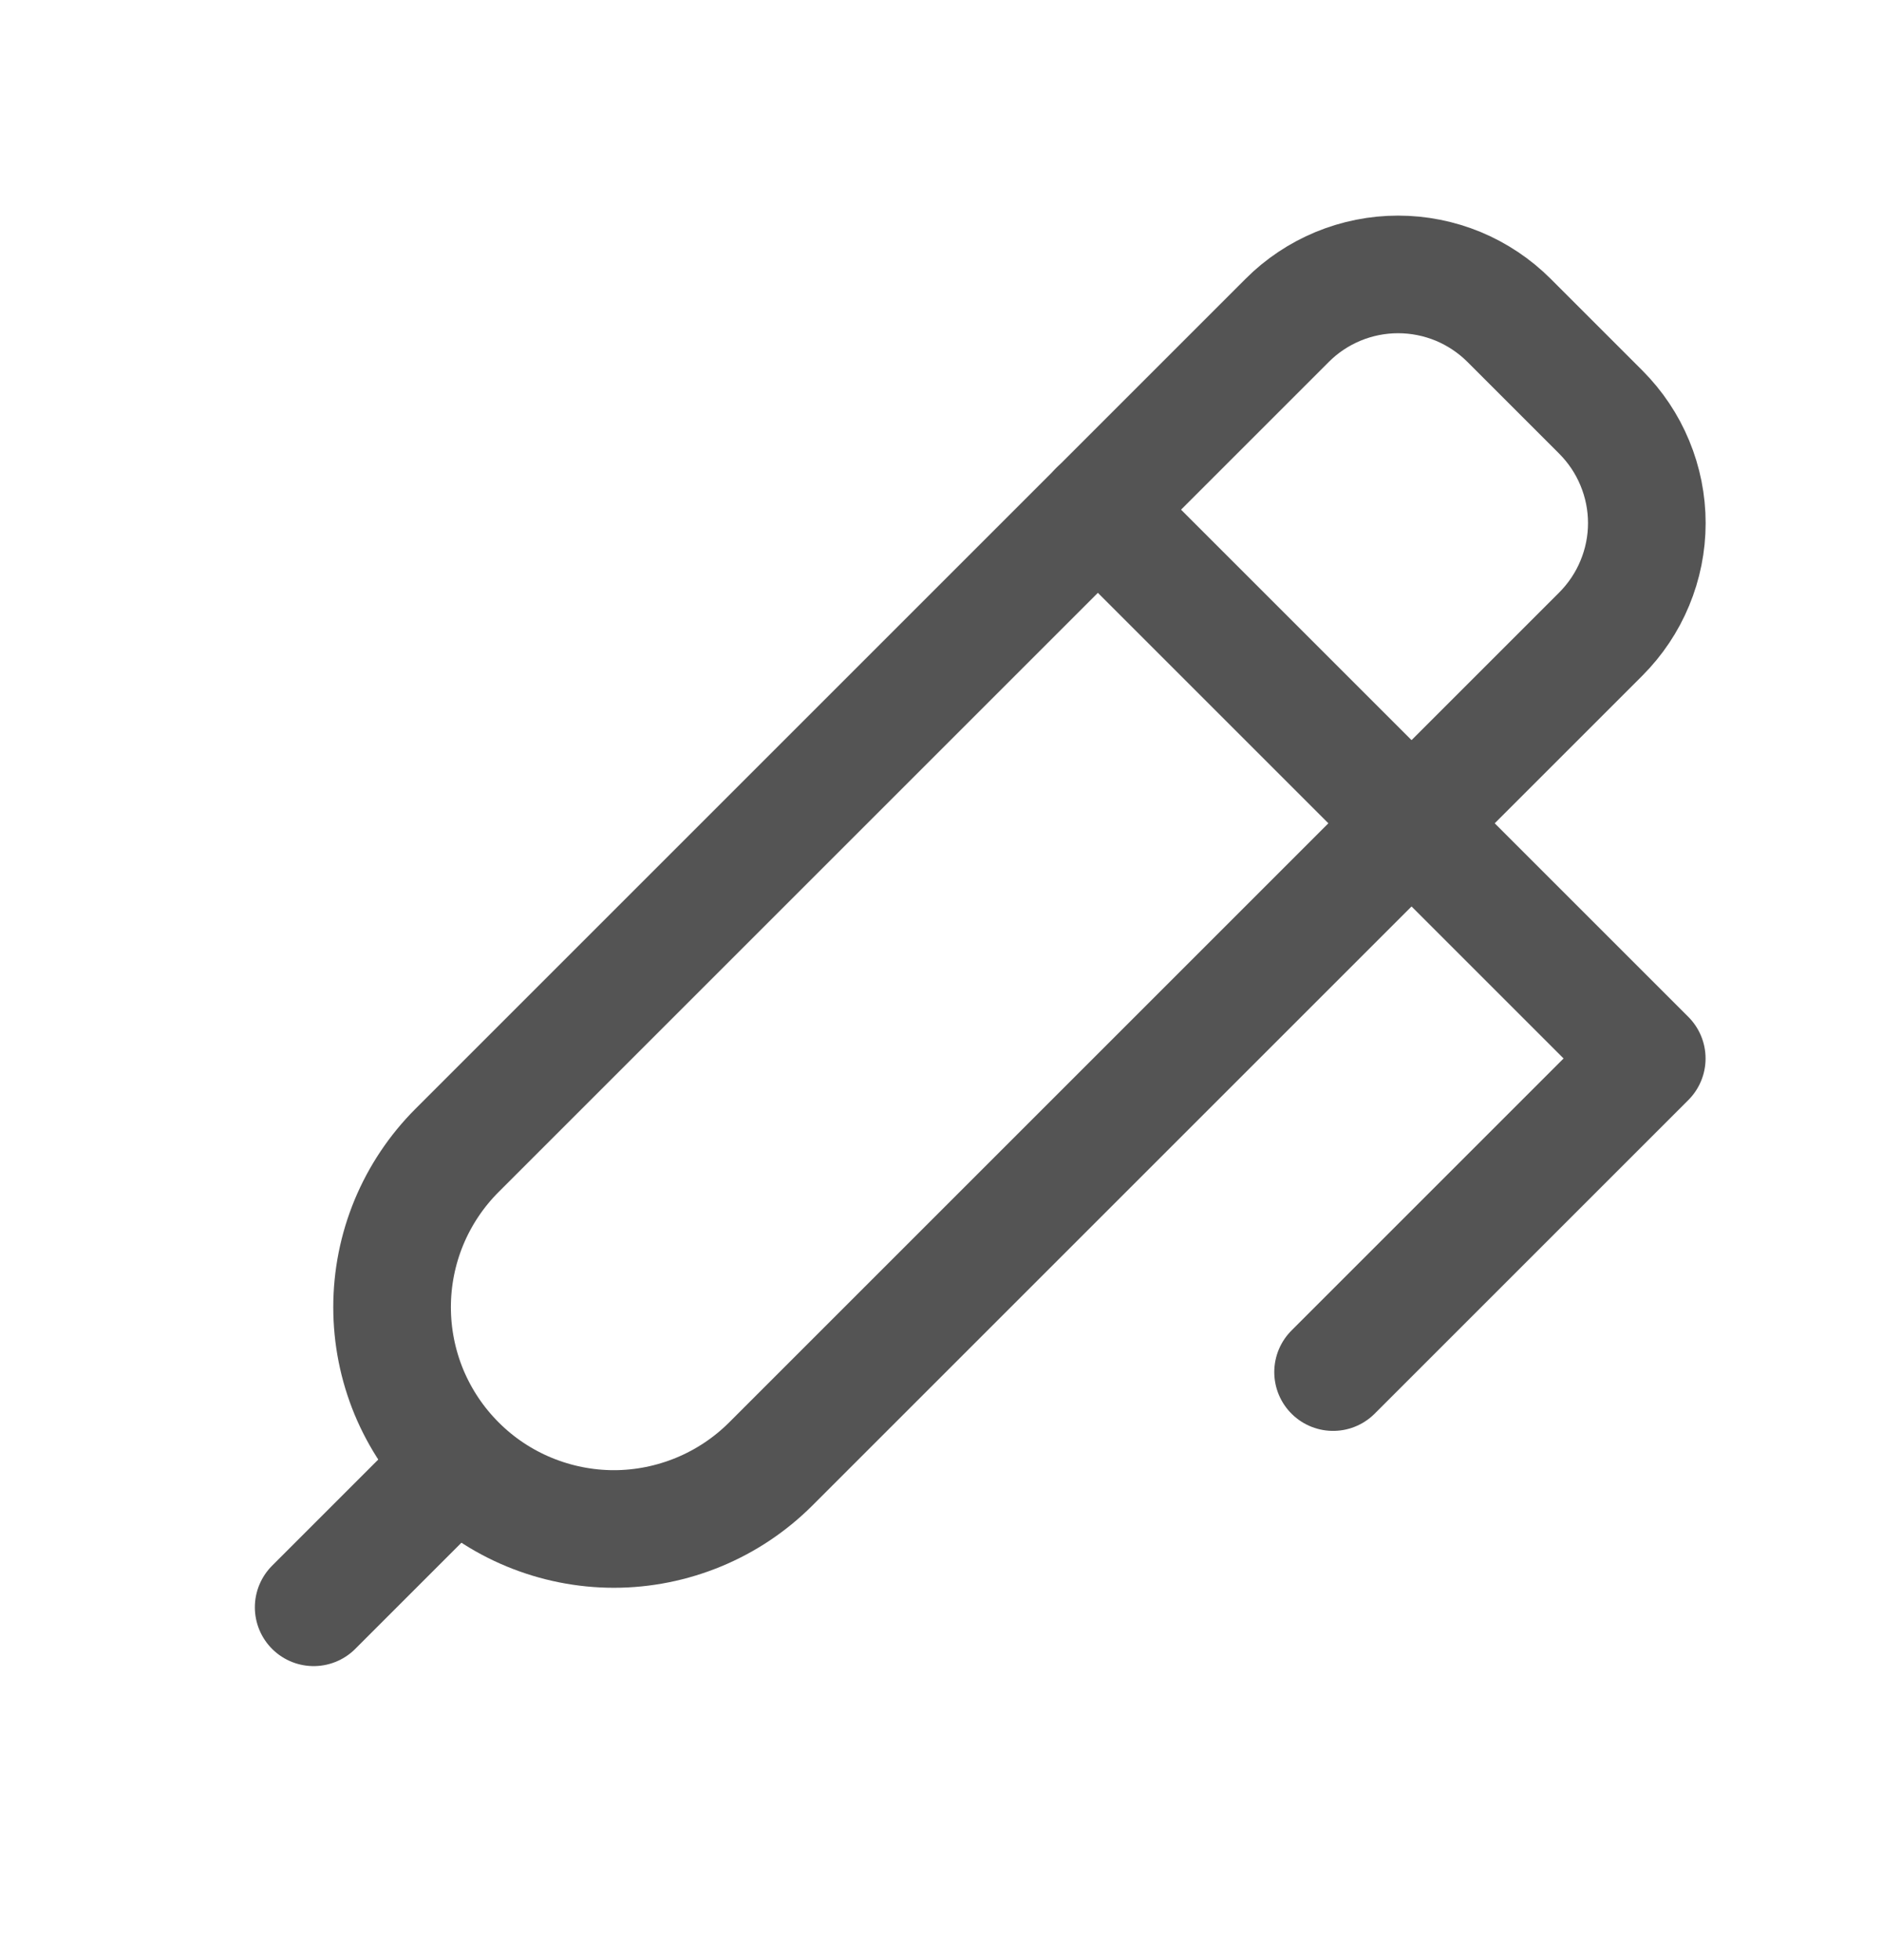
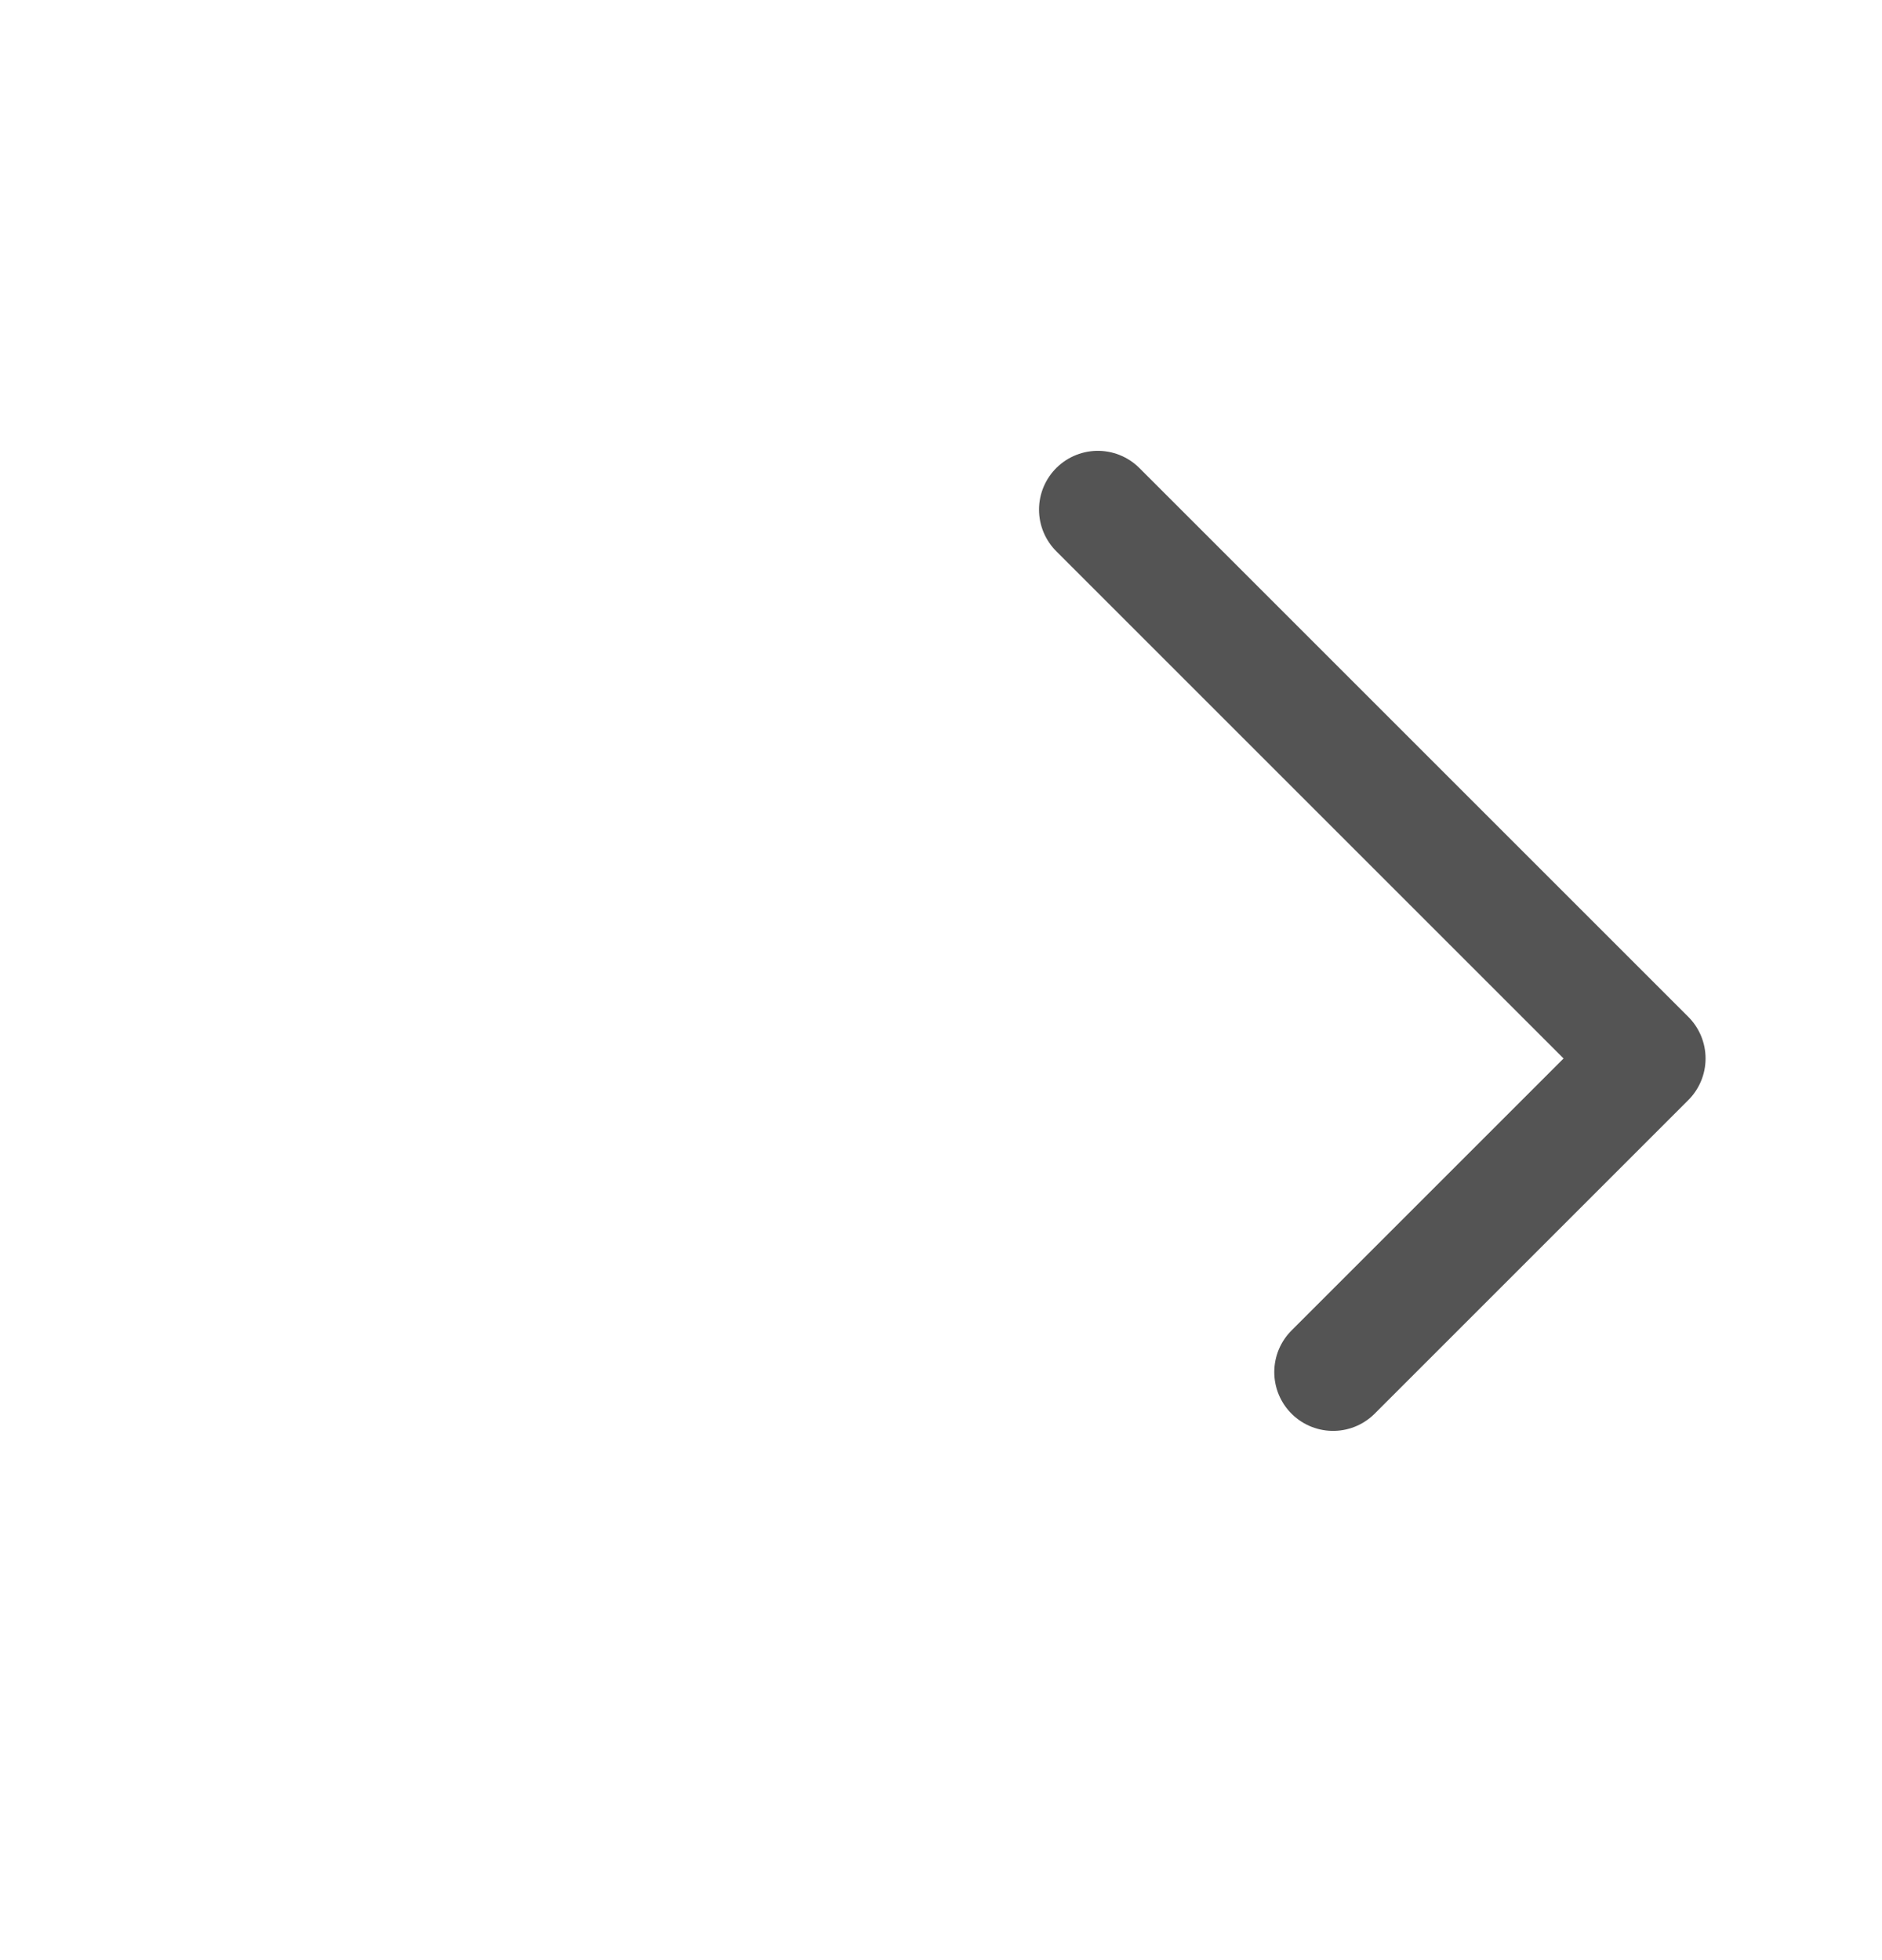
<svg xmlns="http://www.w3.org/2000/svg" width="24" height="25" viewBox="0 0 24 25" fill="none">
  <g id="Frame" clip-path="url(#clip0_162_4843)">
    <path id="Vector" d="M14 6.5L21 13.5L17 17.5" stroke="#545454" stroke-width="1.5" stroke-linecap="round" stroke-linejoin="round" />
-     <path id="Vector_2" d="M5.829 18.672C6.091 18.935 6.403 19.143 6.746 19.285C7.089 19.427 7.457 19.501 7.829 19.501C8.2 19.501 8.568 19.427 8.911 19.285C9.254 19.143 9.566 18.935 9.829 18.672L20.415 8.086C20.6 7.9 20.748 7.68 20.848 7.437C20.949 7.194 21.001 6.934 21.001 6.672C21.001 6.409 20.949 6.149 20.848 5.906C20.748 5.663 20.6 5.443 20.415 5.257L19.244 4.086C19.058 3.9 18.837 3.753 18.595 3.652C18.352 3.552 18.092 3.5 17.829 3.5C17.566 3.5 17.306 3.552 17.064 3.652C16.821 3.753 16.6 3.9 16.415 4.086L5.829 14.672C5.566 14.935 5.358 15.246 5.215 15.59C5.073 15.933 5 16.301 5 16.672C5 17.044 5.073 17.411 5.215 17.755C5.358 18.098 5.566 18.41 5.829 18.672Z" stroke="#545454" stroke-width="1.5" stroke-linecap="round" stroke-linejoin="round" />
-     <path id="Vector_3" d="M4 20.5L5.768 18.732" stroke="#545454" stroke-width="1.5" stroke-linecap="round" stroke-linejoin="round" />
  </g>
  <defs>
    <clipPath id="clip0_162_4843">
      <rect width="24" height="24" fill="white" transform="translate(0 0.5)" />
    </clipPath>
  </defs>
</svg>